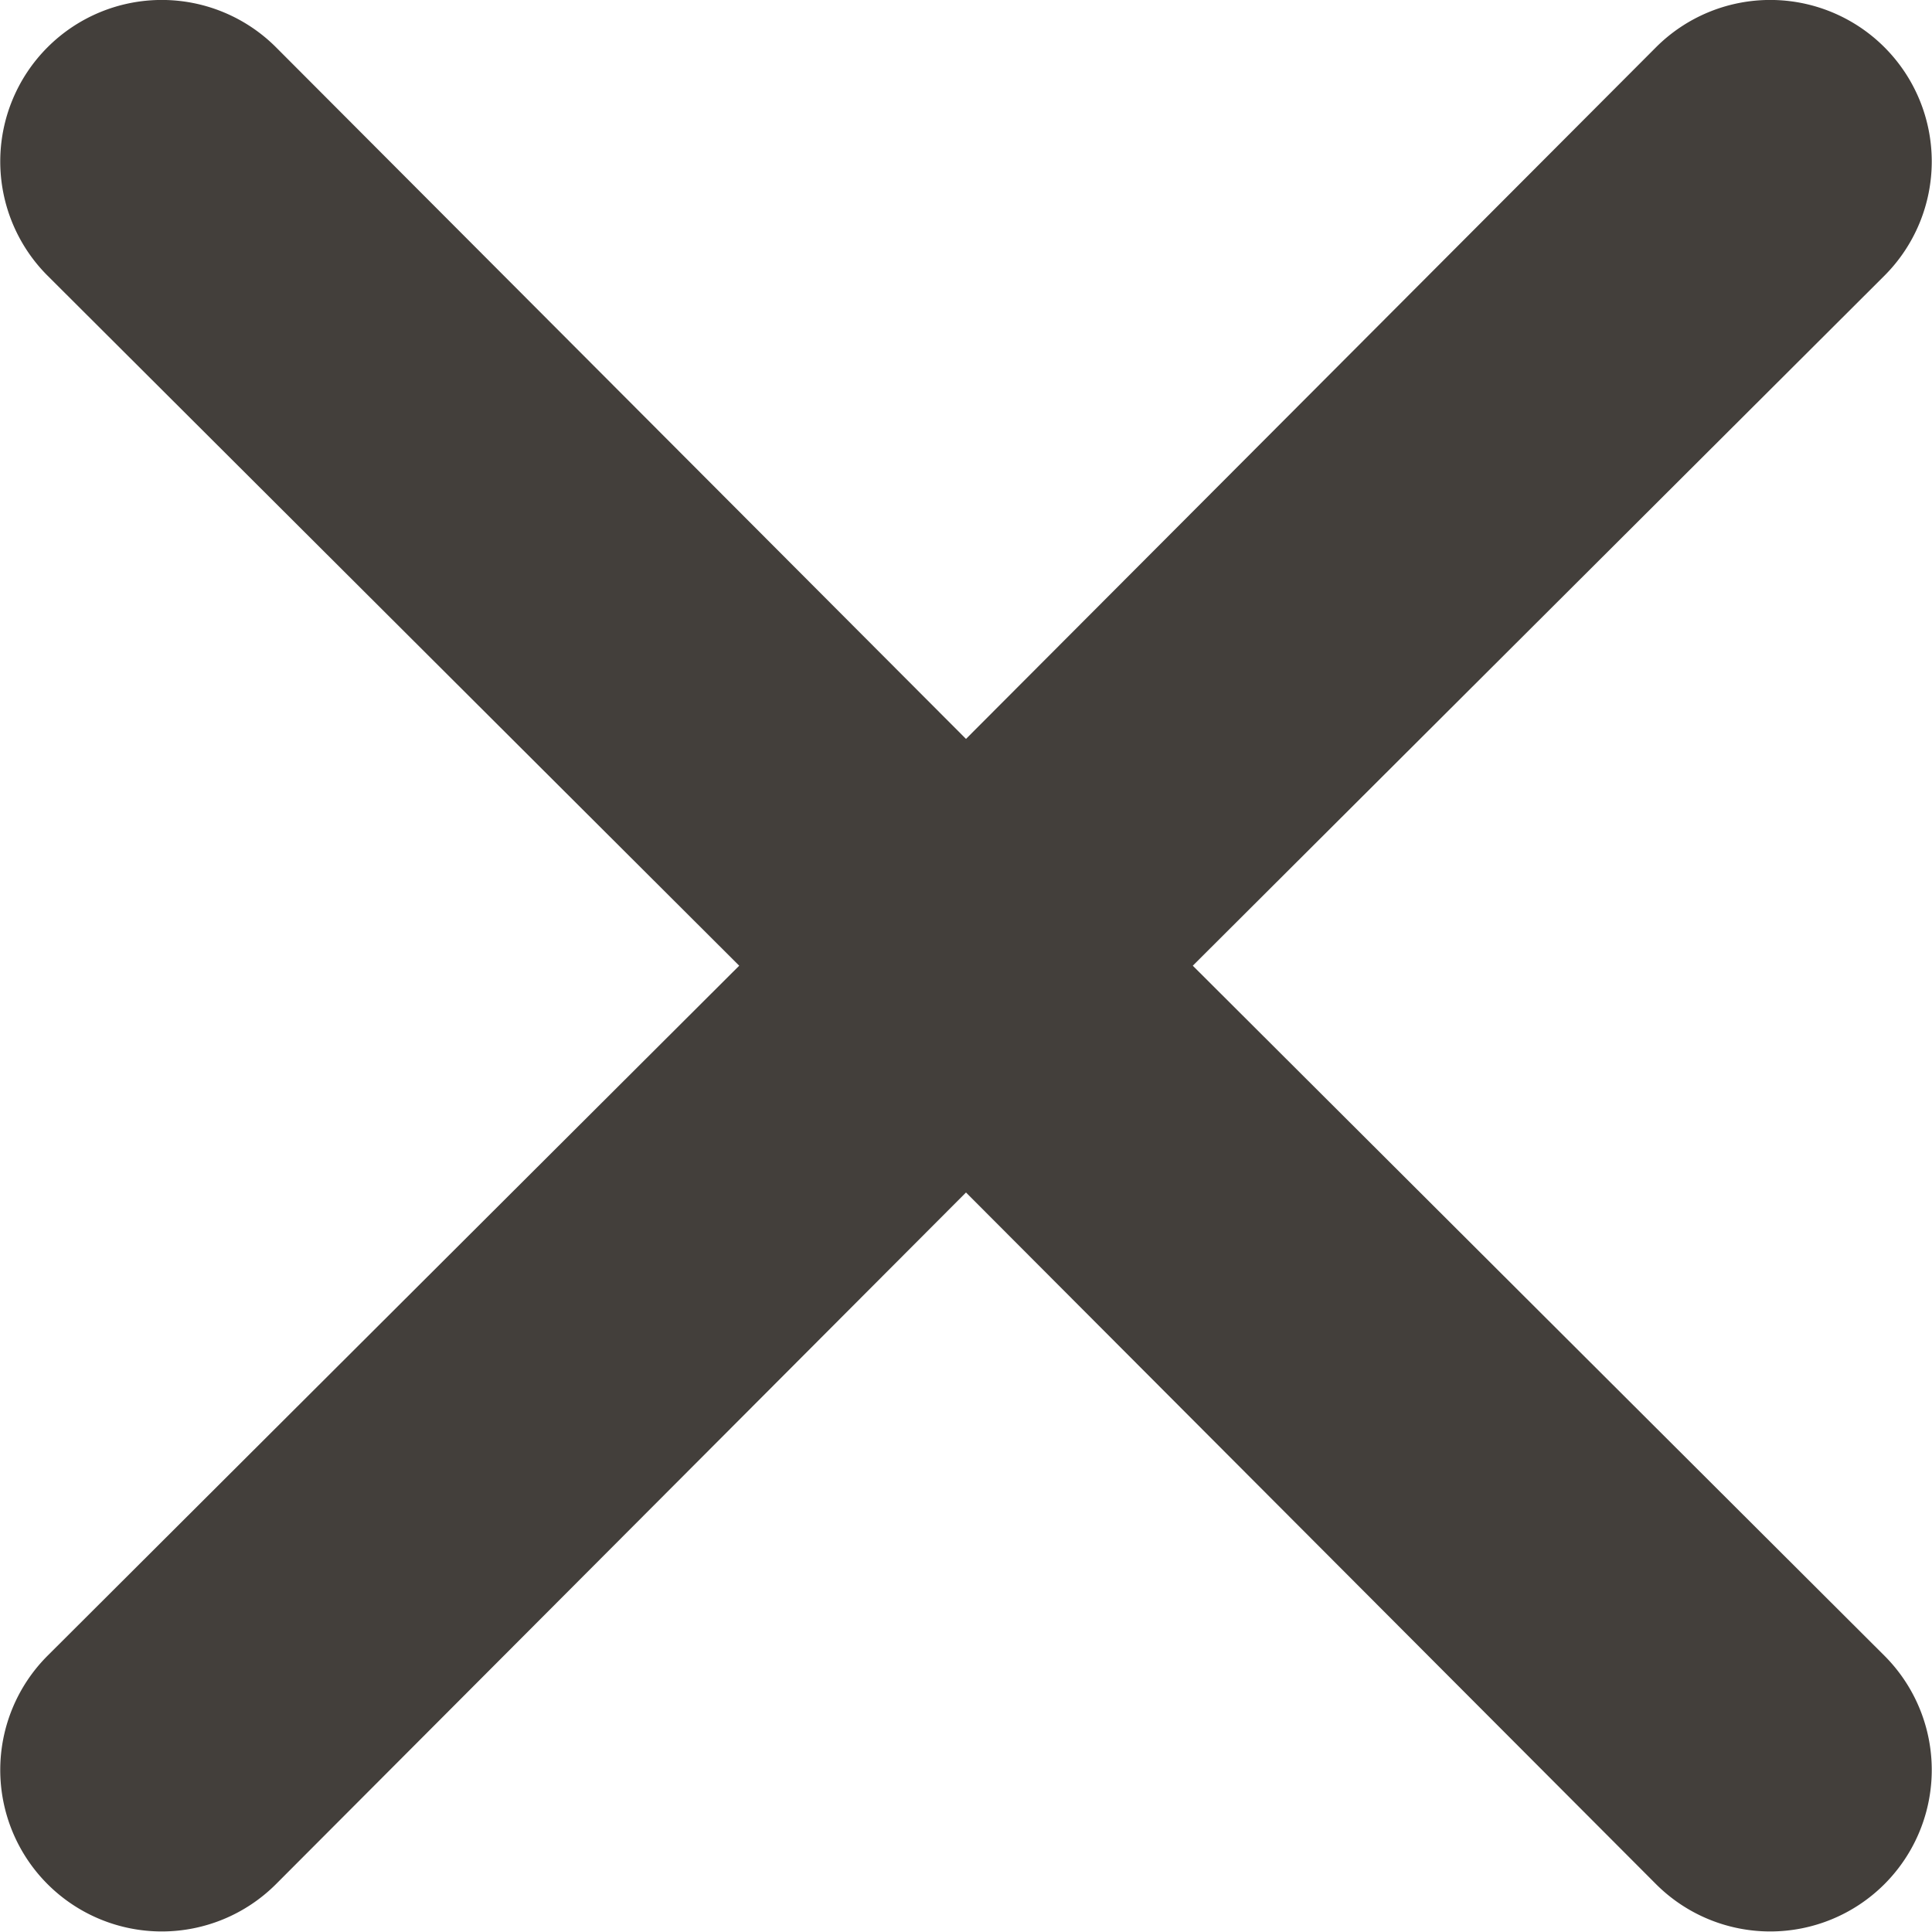
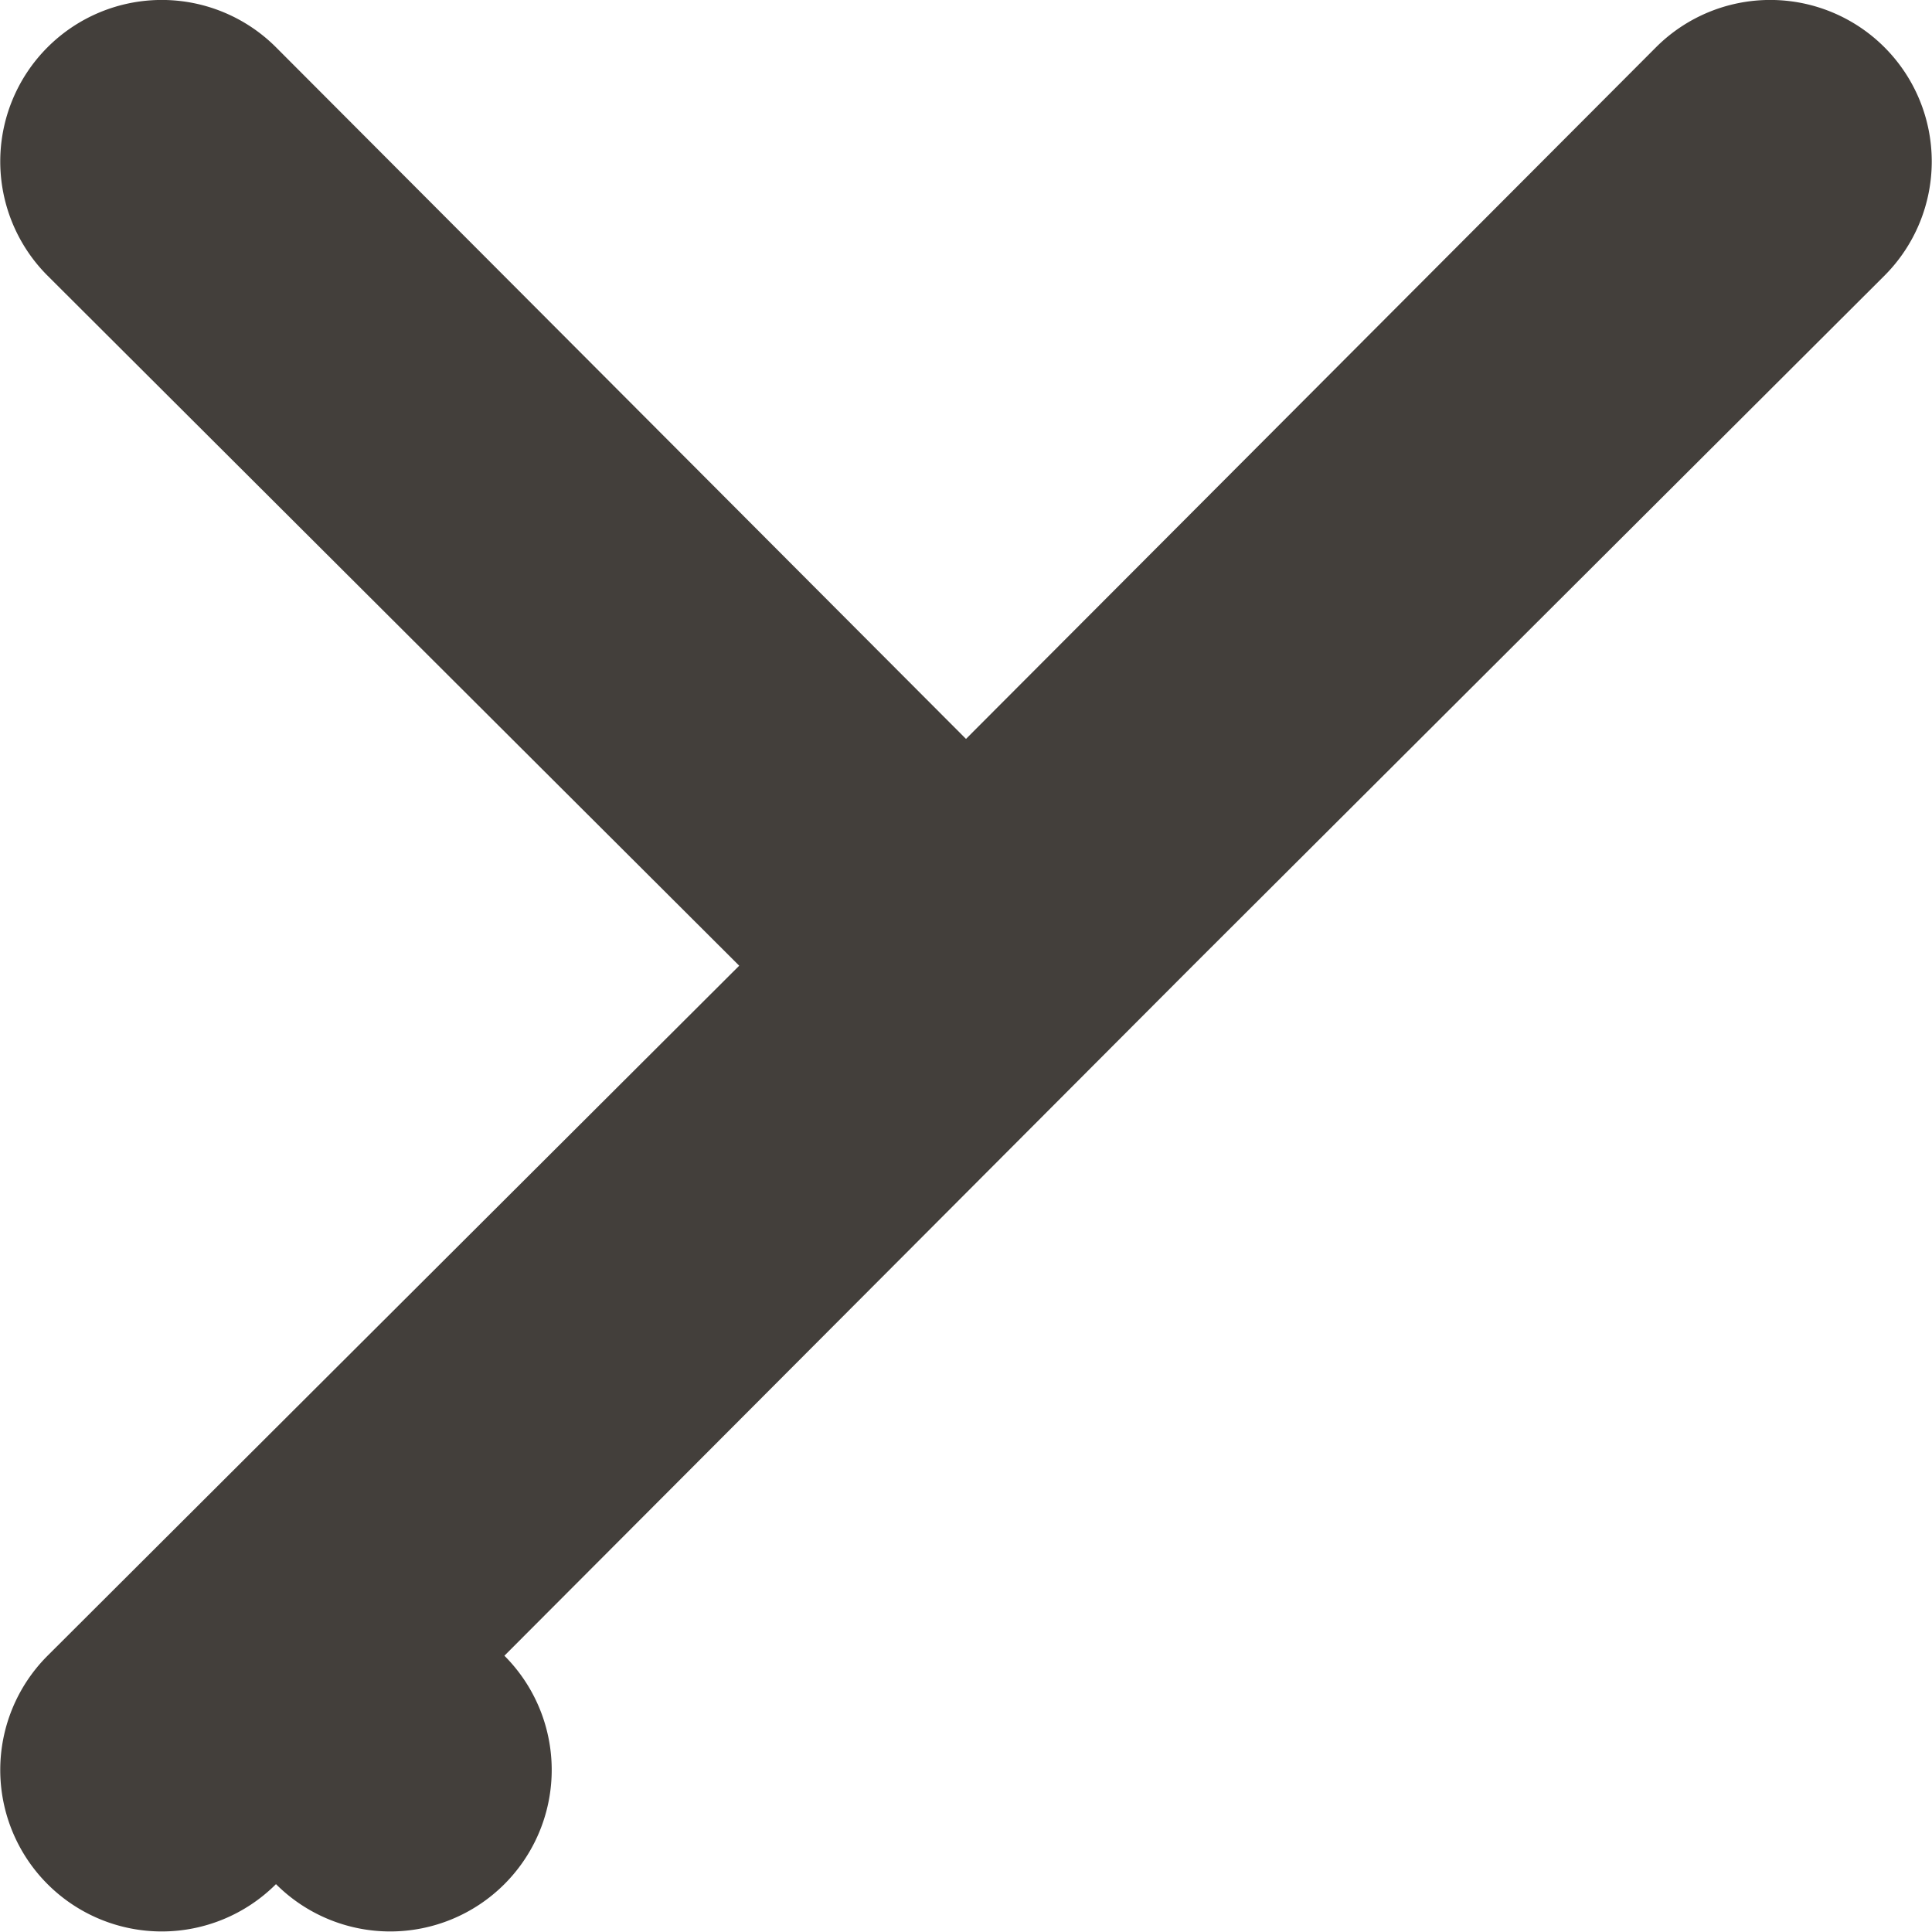
<svg xmlns="http://www.w3.org/2000/svg" width="26" height="25.996" viewBox="0 0 26 25.996">
-   <path id="close" d="M22.046,18.992l9.308-9.286A2.173,2.173,0,1,0,28.28,6.632L18.994,15.94,9.708,6.632A2.173,2.173,0,0,0,6.634,9.706l9.308,9.286L6.634,28.278a2.173,2.173,0,1,0,3.074,3.074l9.286-9.308,9.286,9.308a2.173,2.173,0,1,0,3.074-3.074Z" transform="translate(-5.994 -5.996)" fill="#433f3b" />
+   <path id="close" d="M22.046,18.992l9.308-9.286A2.173,2.173,0,1,0,28.28,6.632L18.994,15.94,9.708,6.632A2.173,2.173,0,0,0,6.634,9.706l9.308,9.286L6.634,28.278a2.173,2.173,0,1,0,3.074,3.074a2.173,2.173,0,1,0,3.074-3.074Z" transform="translate(-5.994 -5.996)" fill="#433f3b" />
</svg>